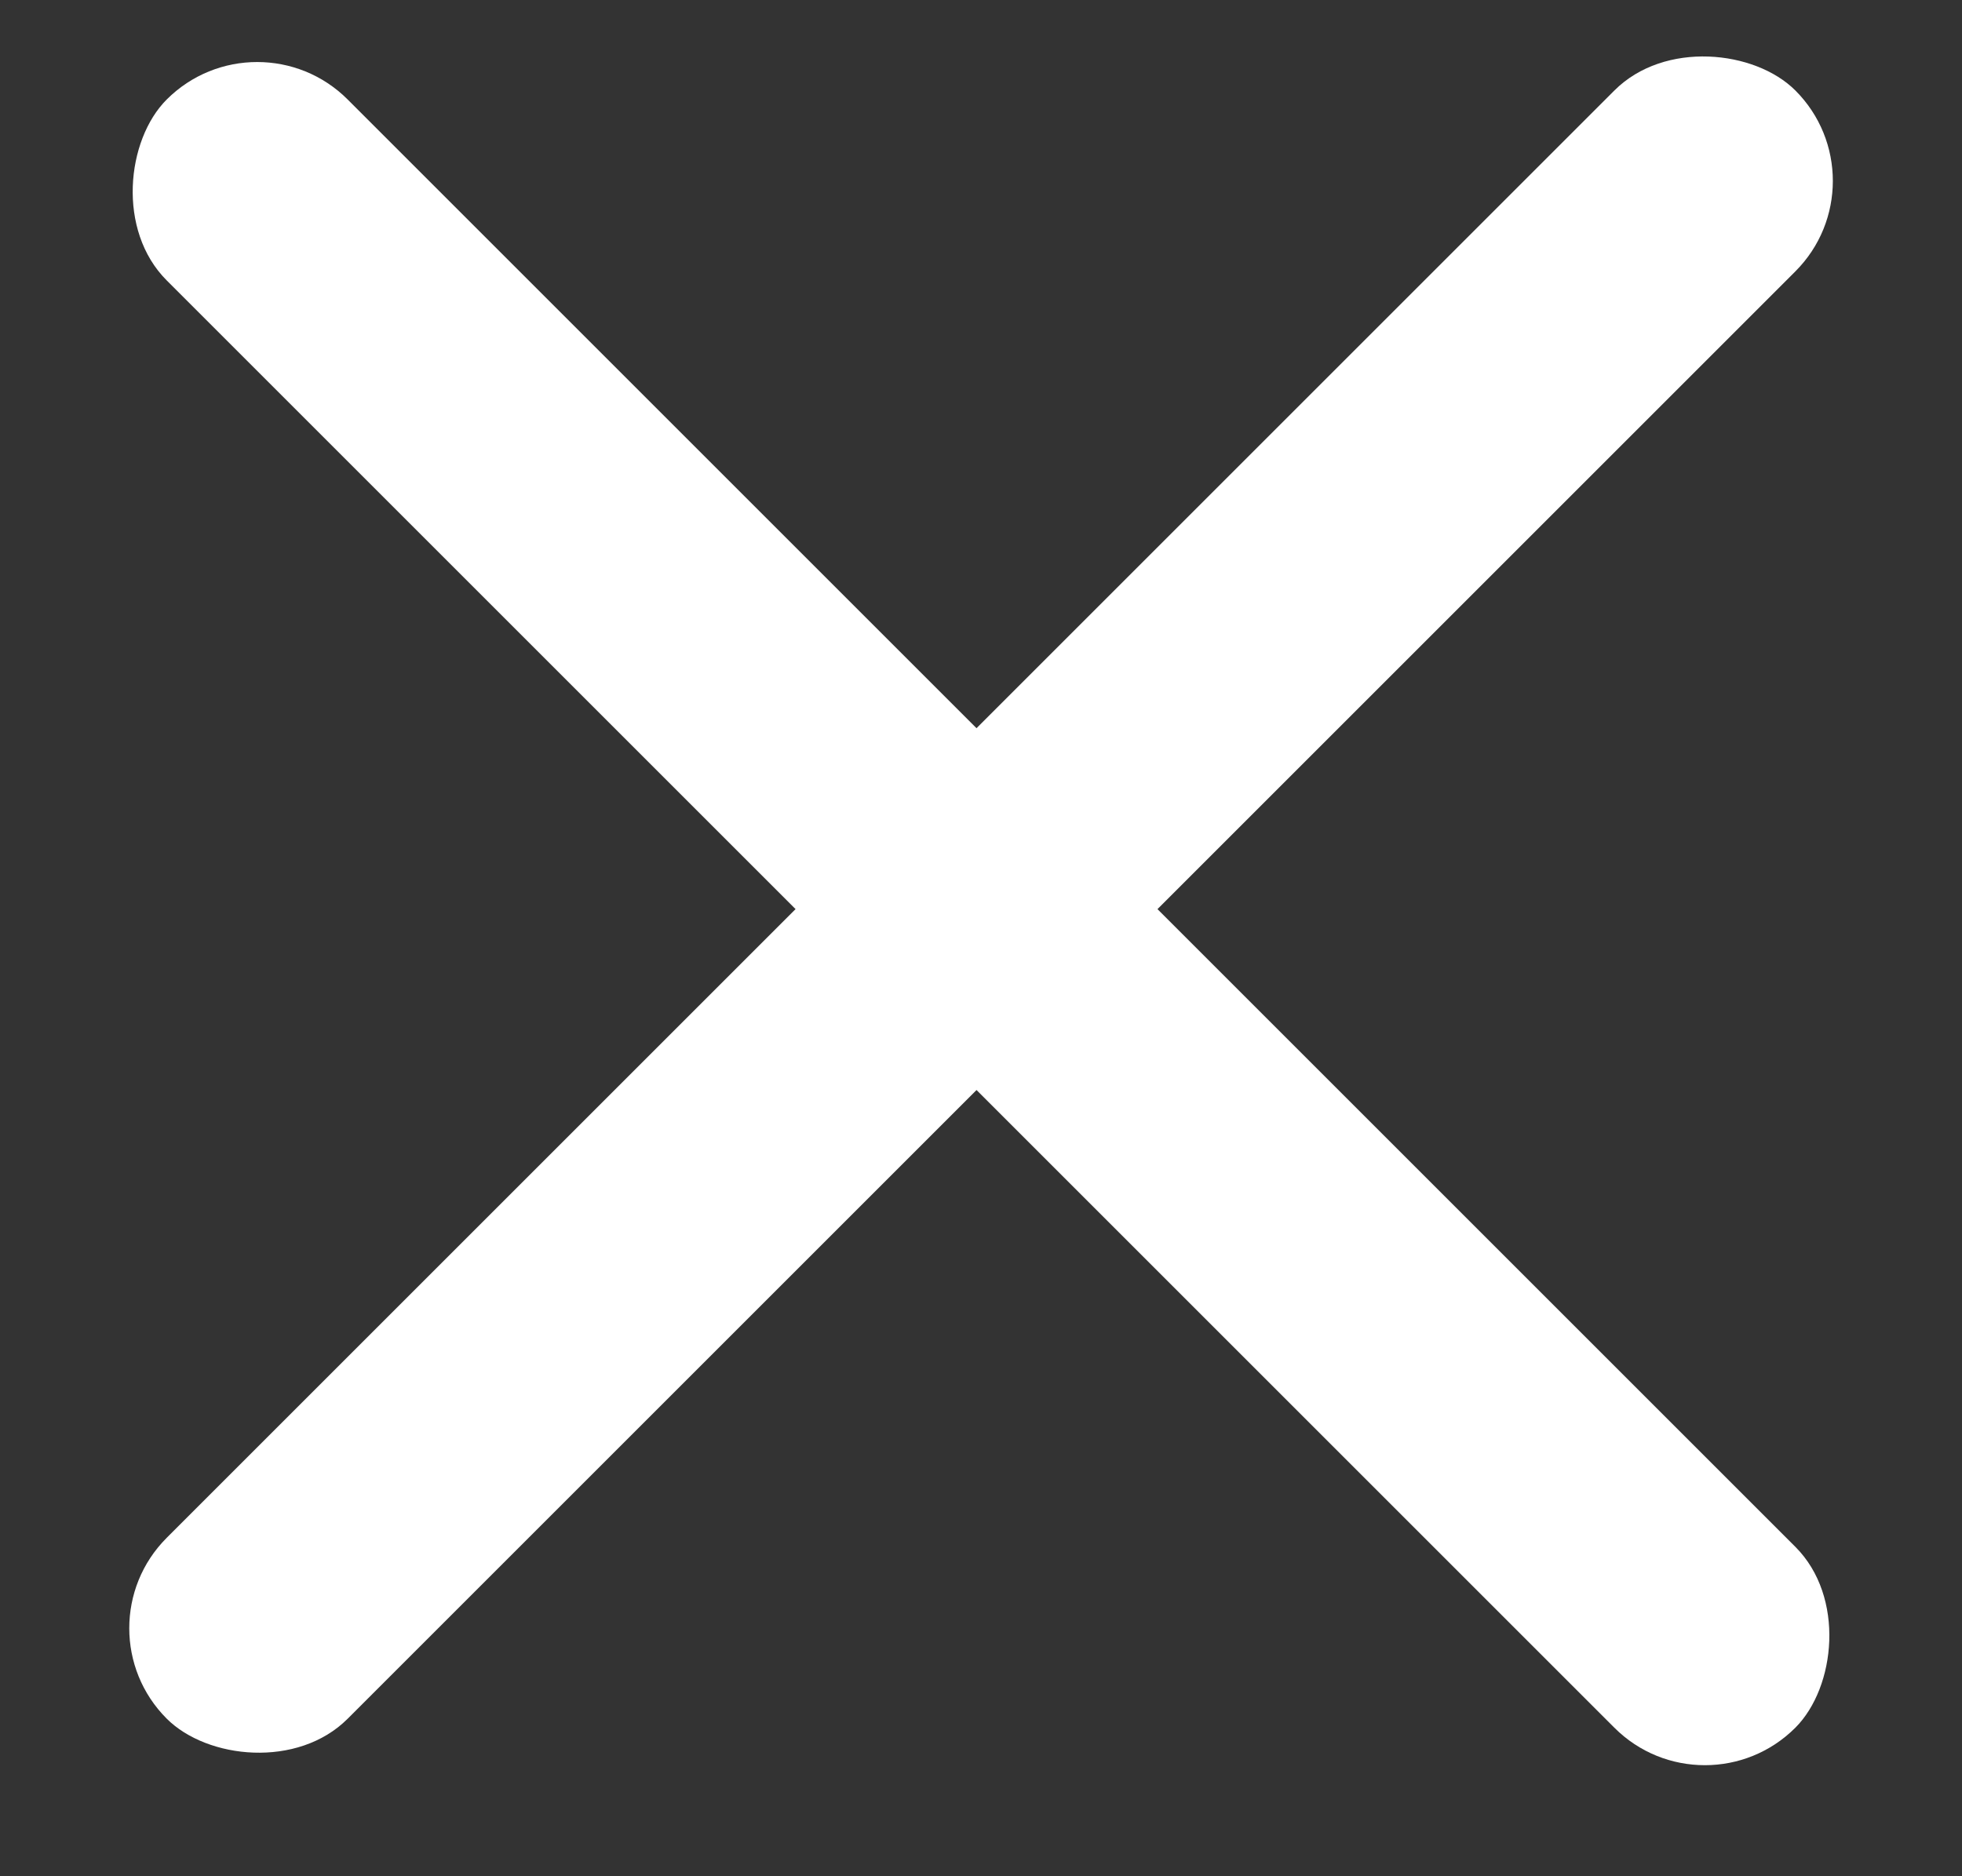
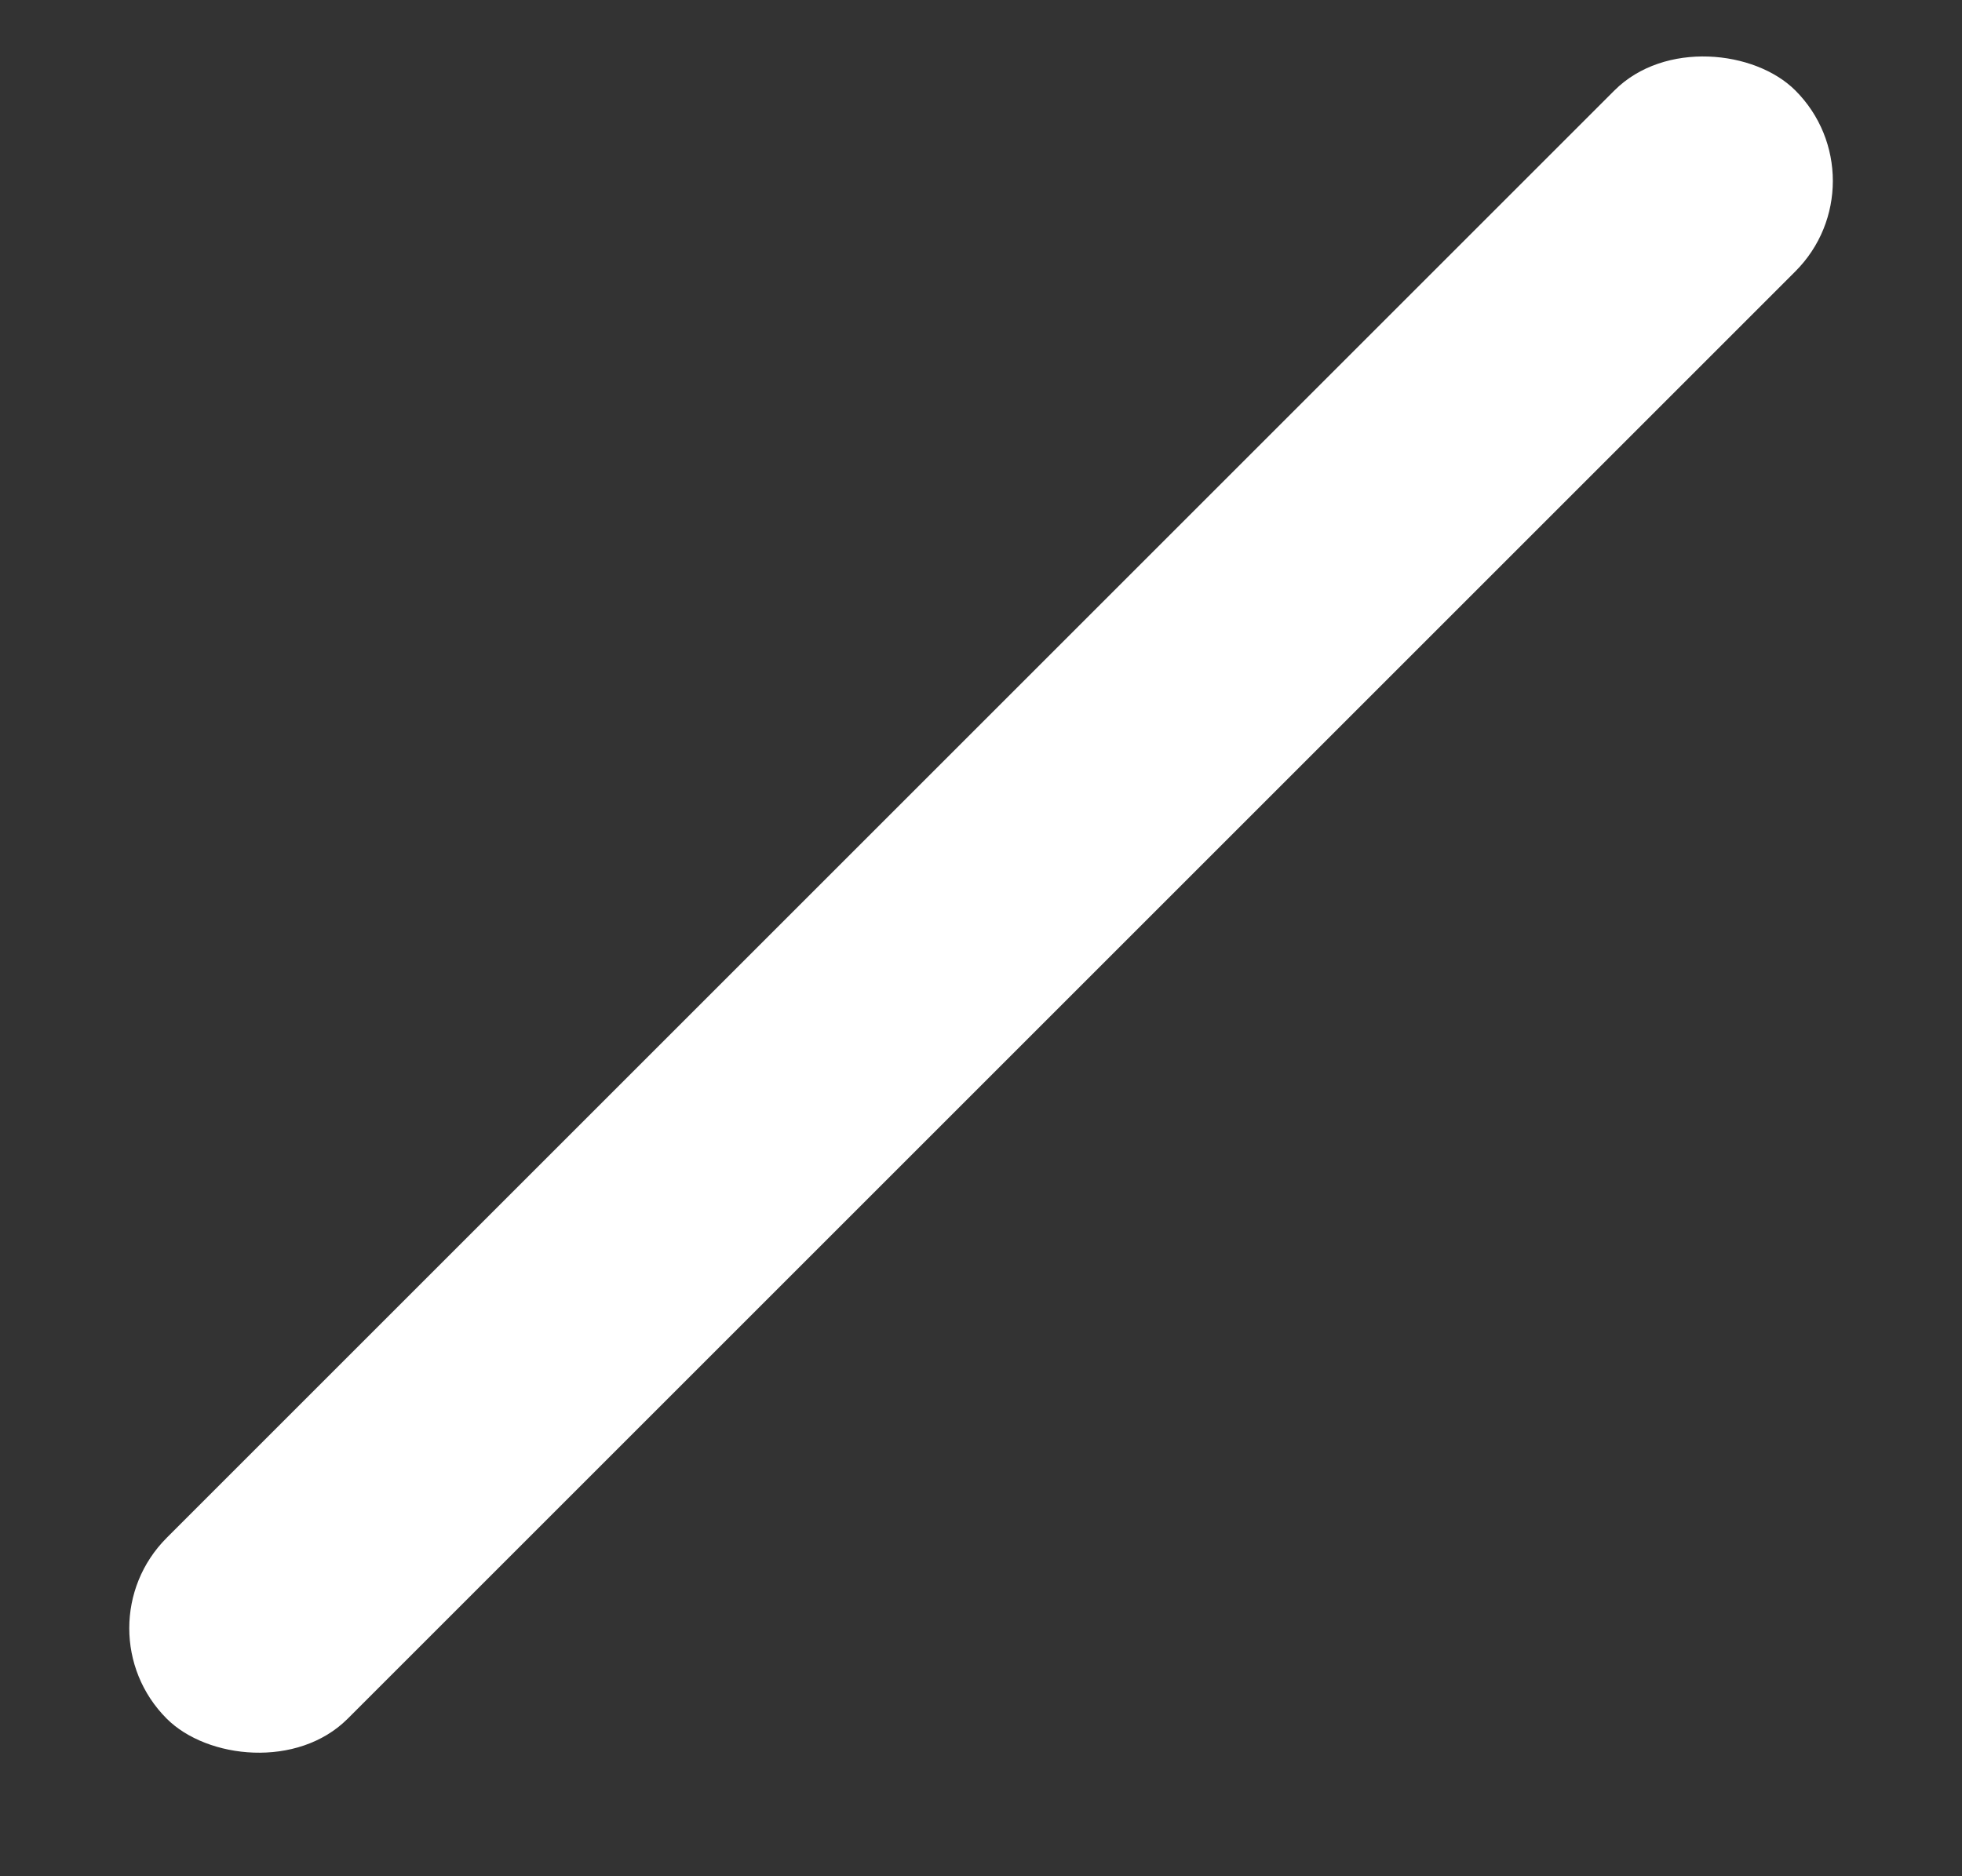
<svg xmlns="http://www.w3.org/2000/svg" width="23" height="22" viewBox="0 0 23 22" fill="none">
  <rect x="0" y="0" width="23" height="22" fill="#333333" stroke="none" />
  <rect x="0.894" y="19.092" width="27" height="3" rx="1.5" transform="rotate(-45 0.894 19.092)" fill="white" />
-   <rect x="3.015" y="0.106" width="27" height="3" rx="1.5" transform="rotate(45 3.015 0.106)" fill="white" />
</svg>